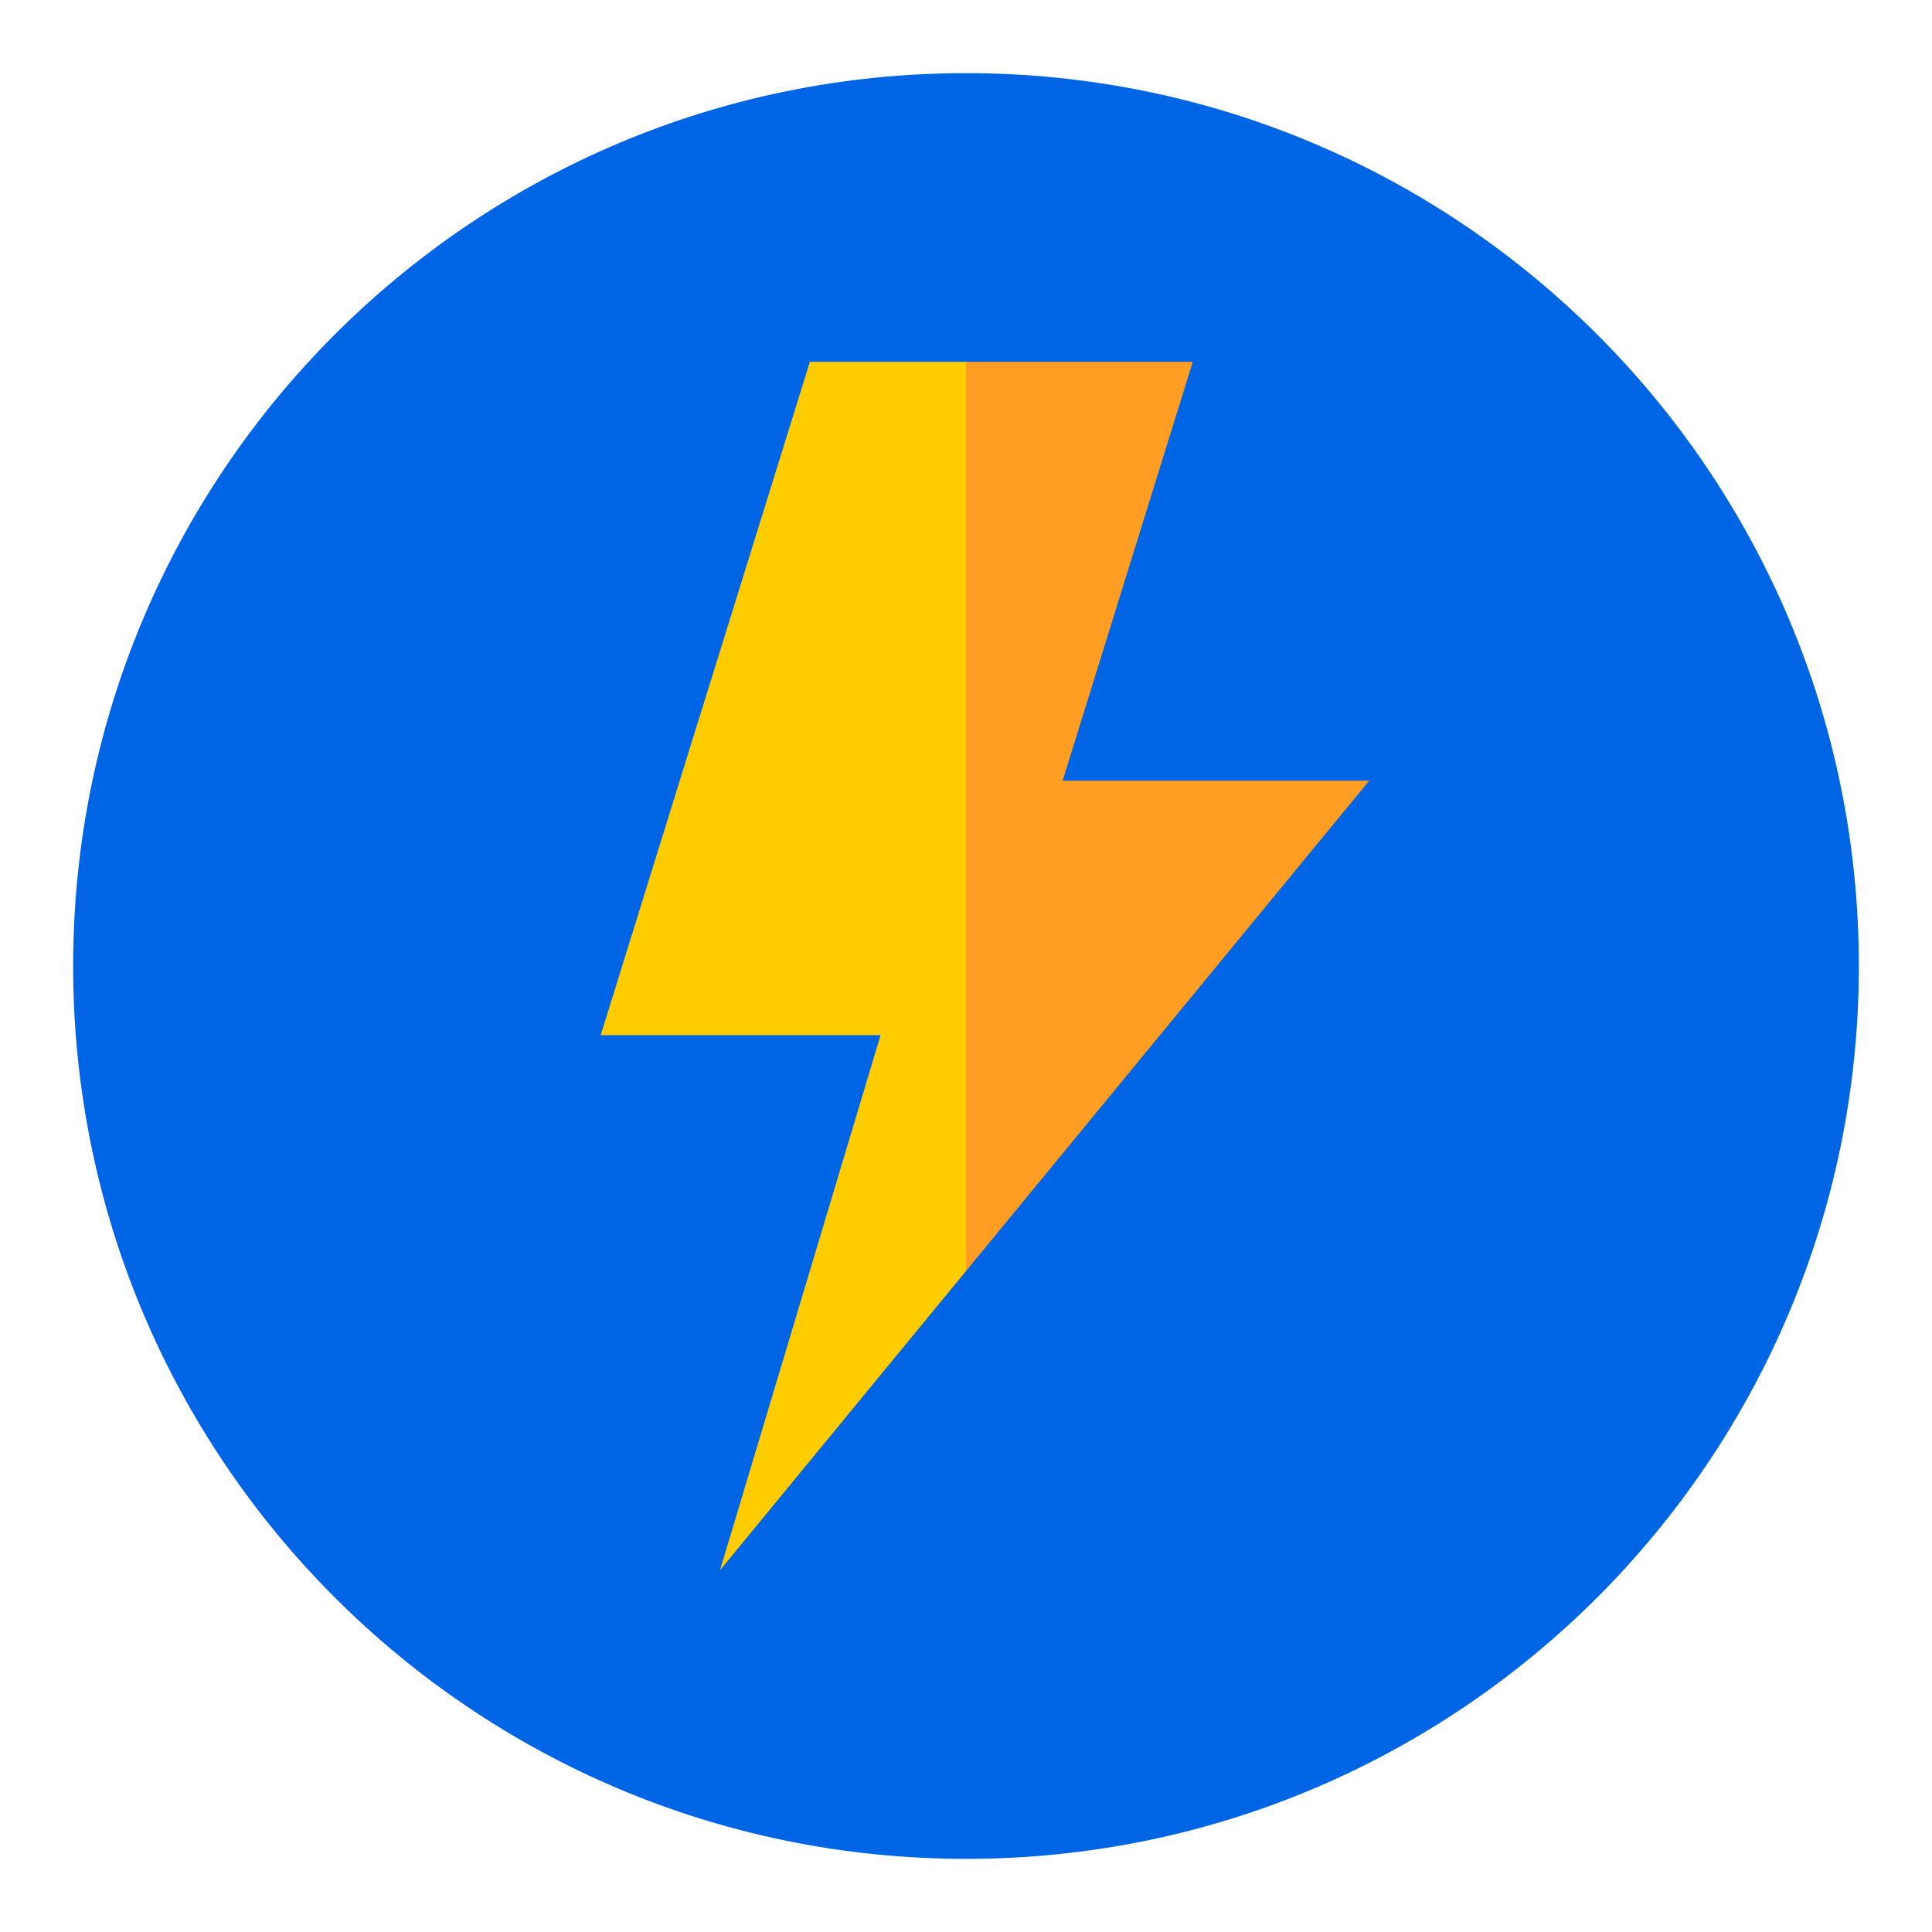
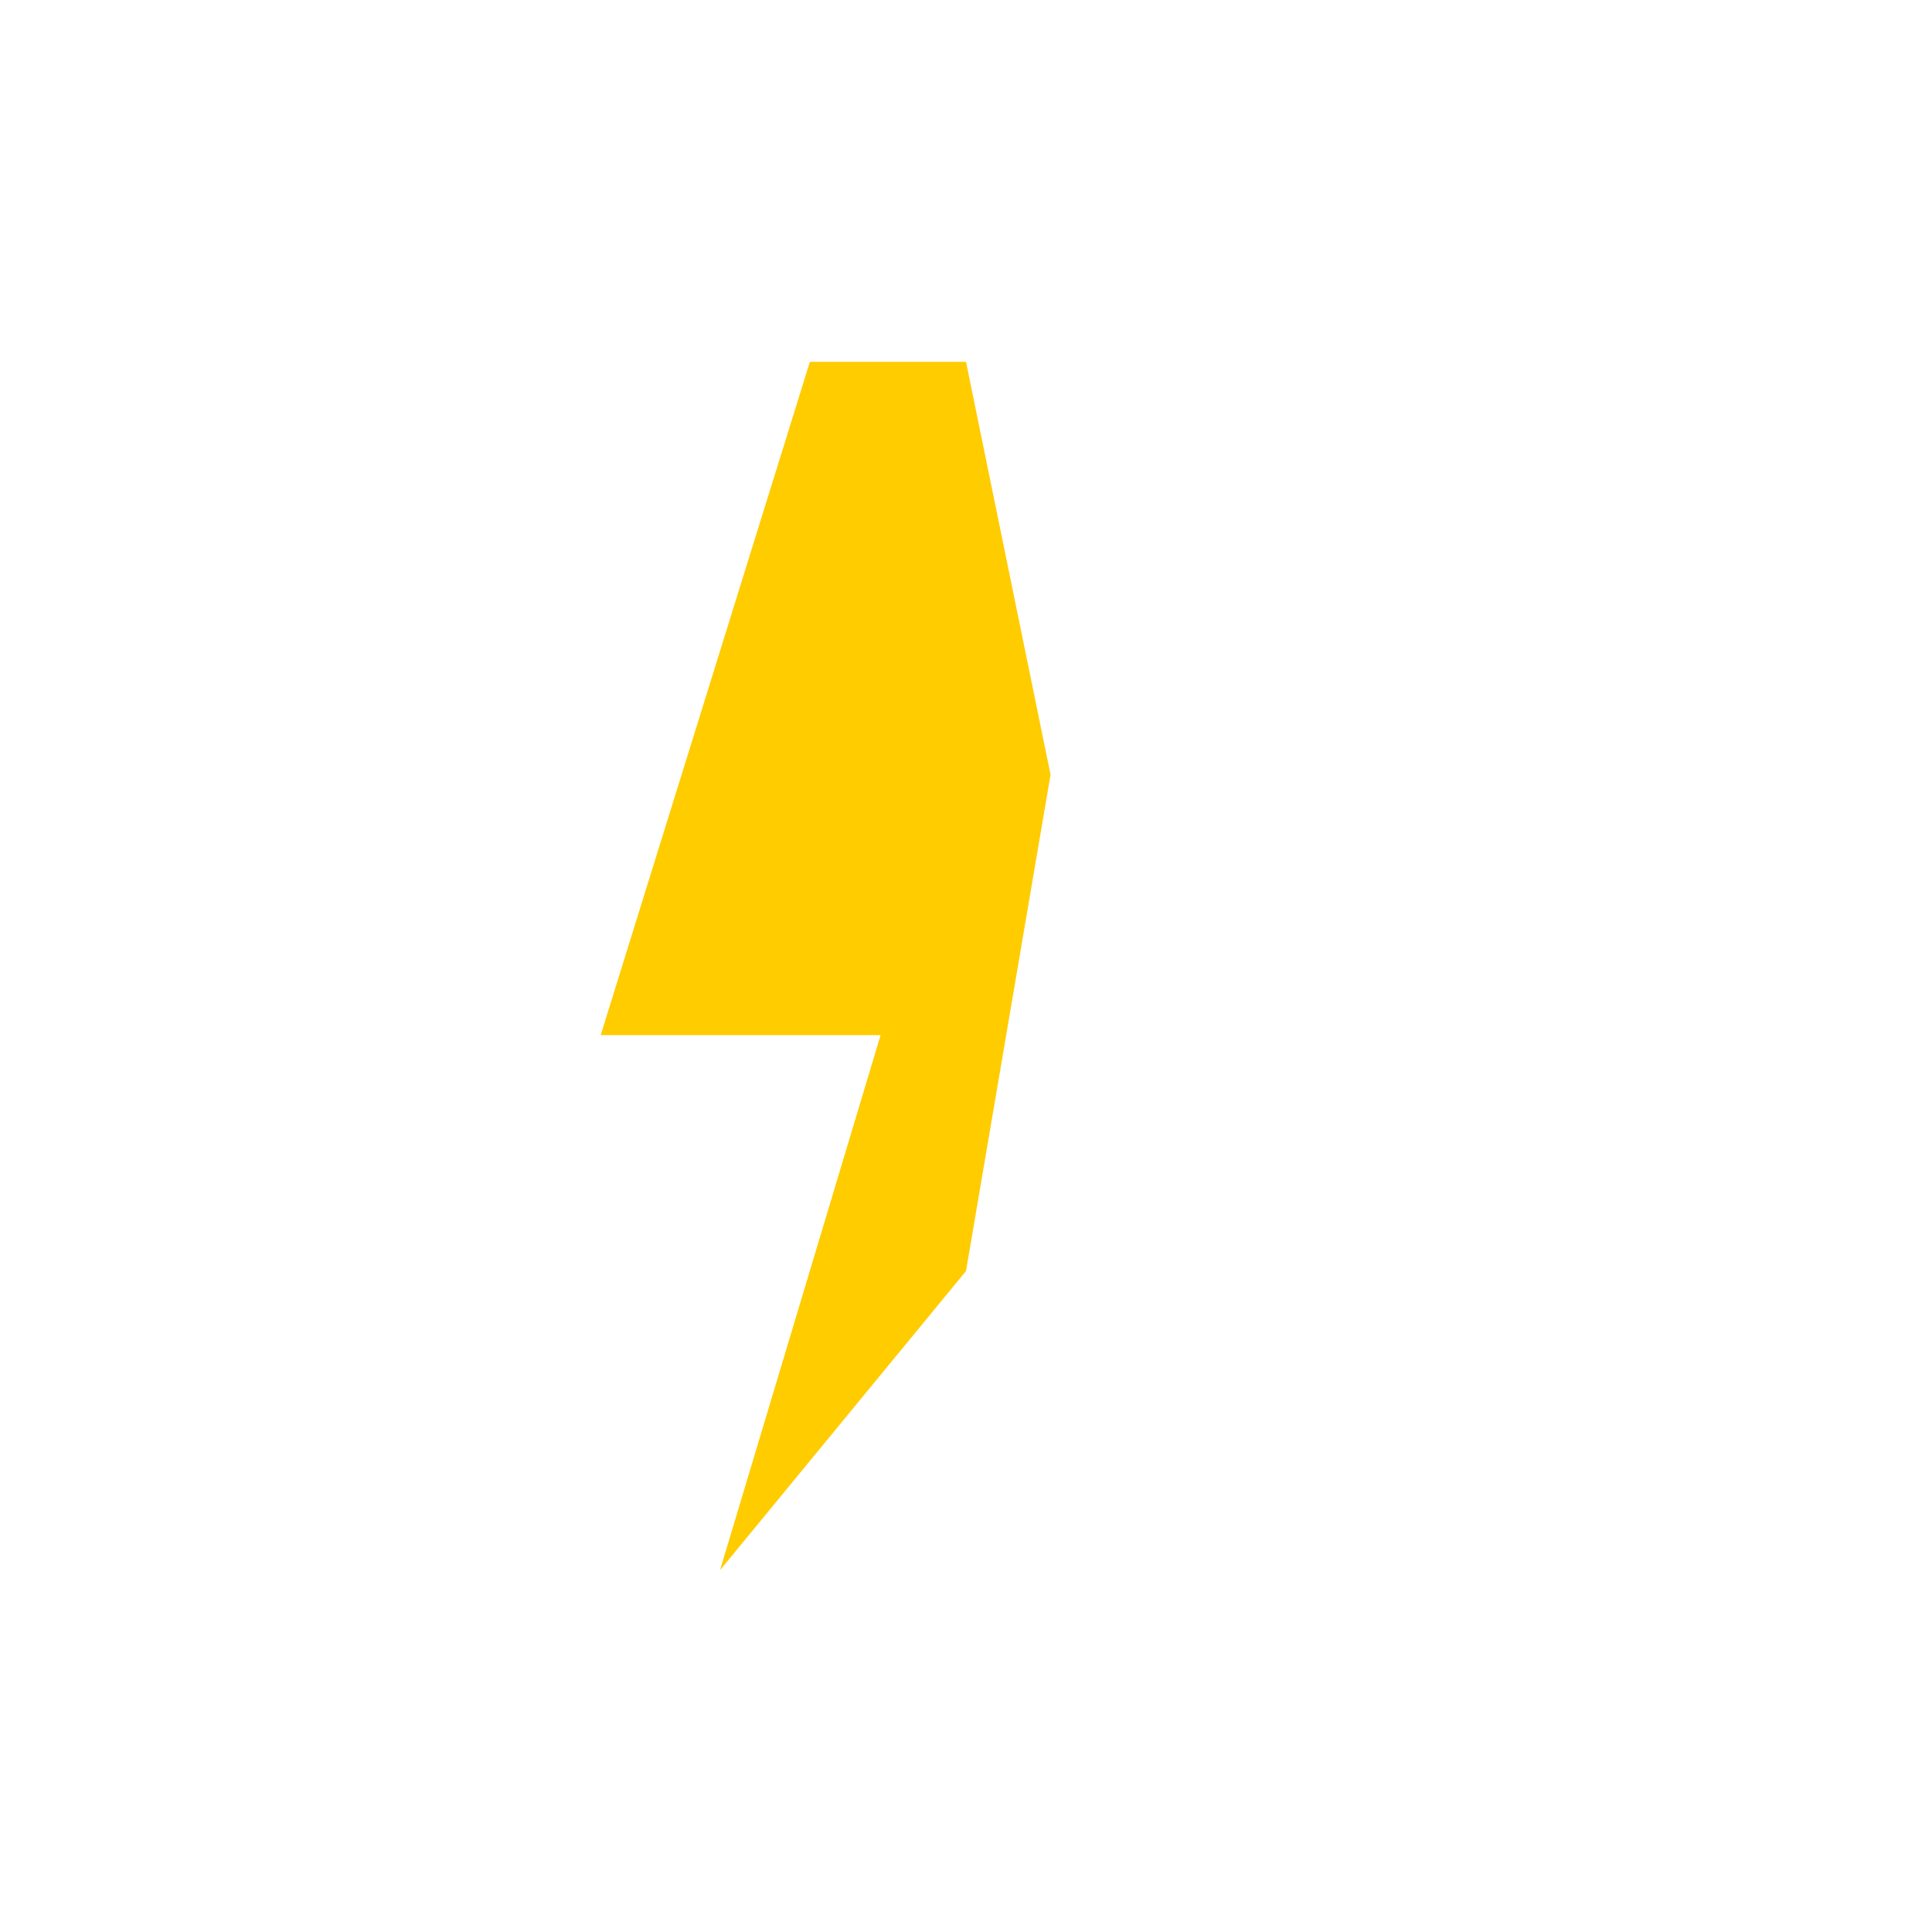
<svg xmlns="http://www.w3.org/2000/svg" width="71" height="71" viewBox="0 0 71 71" fill="none">
-   <path d="M35.5 68.312C53.622 68.312 68.312 53.622 68.312 35.5C68.312 17.378 53.622 2.688 35.5 2.688C17.378 2.688 2.688 17.378 2.688 35.5C2.688 53.622 17.378 68.312 35.5 68.312Z" fill="#0065E5" />
  <path d="M35.5 46.71L38.607 28.47L35.5 13.296H29.763L22.075 38.04H32.361L26.46 57.704L35.5 46.71Z" fill="#FFCC00" />
-   <path d="M39.052 28.689L43.834 13.296H35.5V46.71L50.319 28.689H39.052Z" fill="#FF9E22" />
</svg>